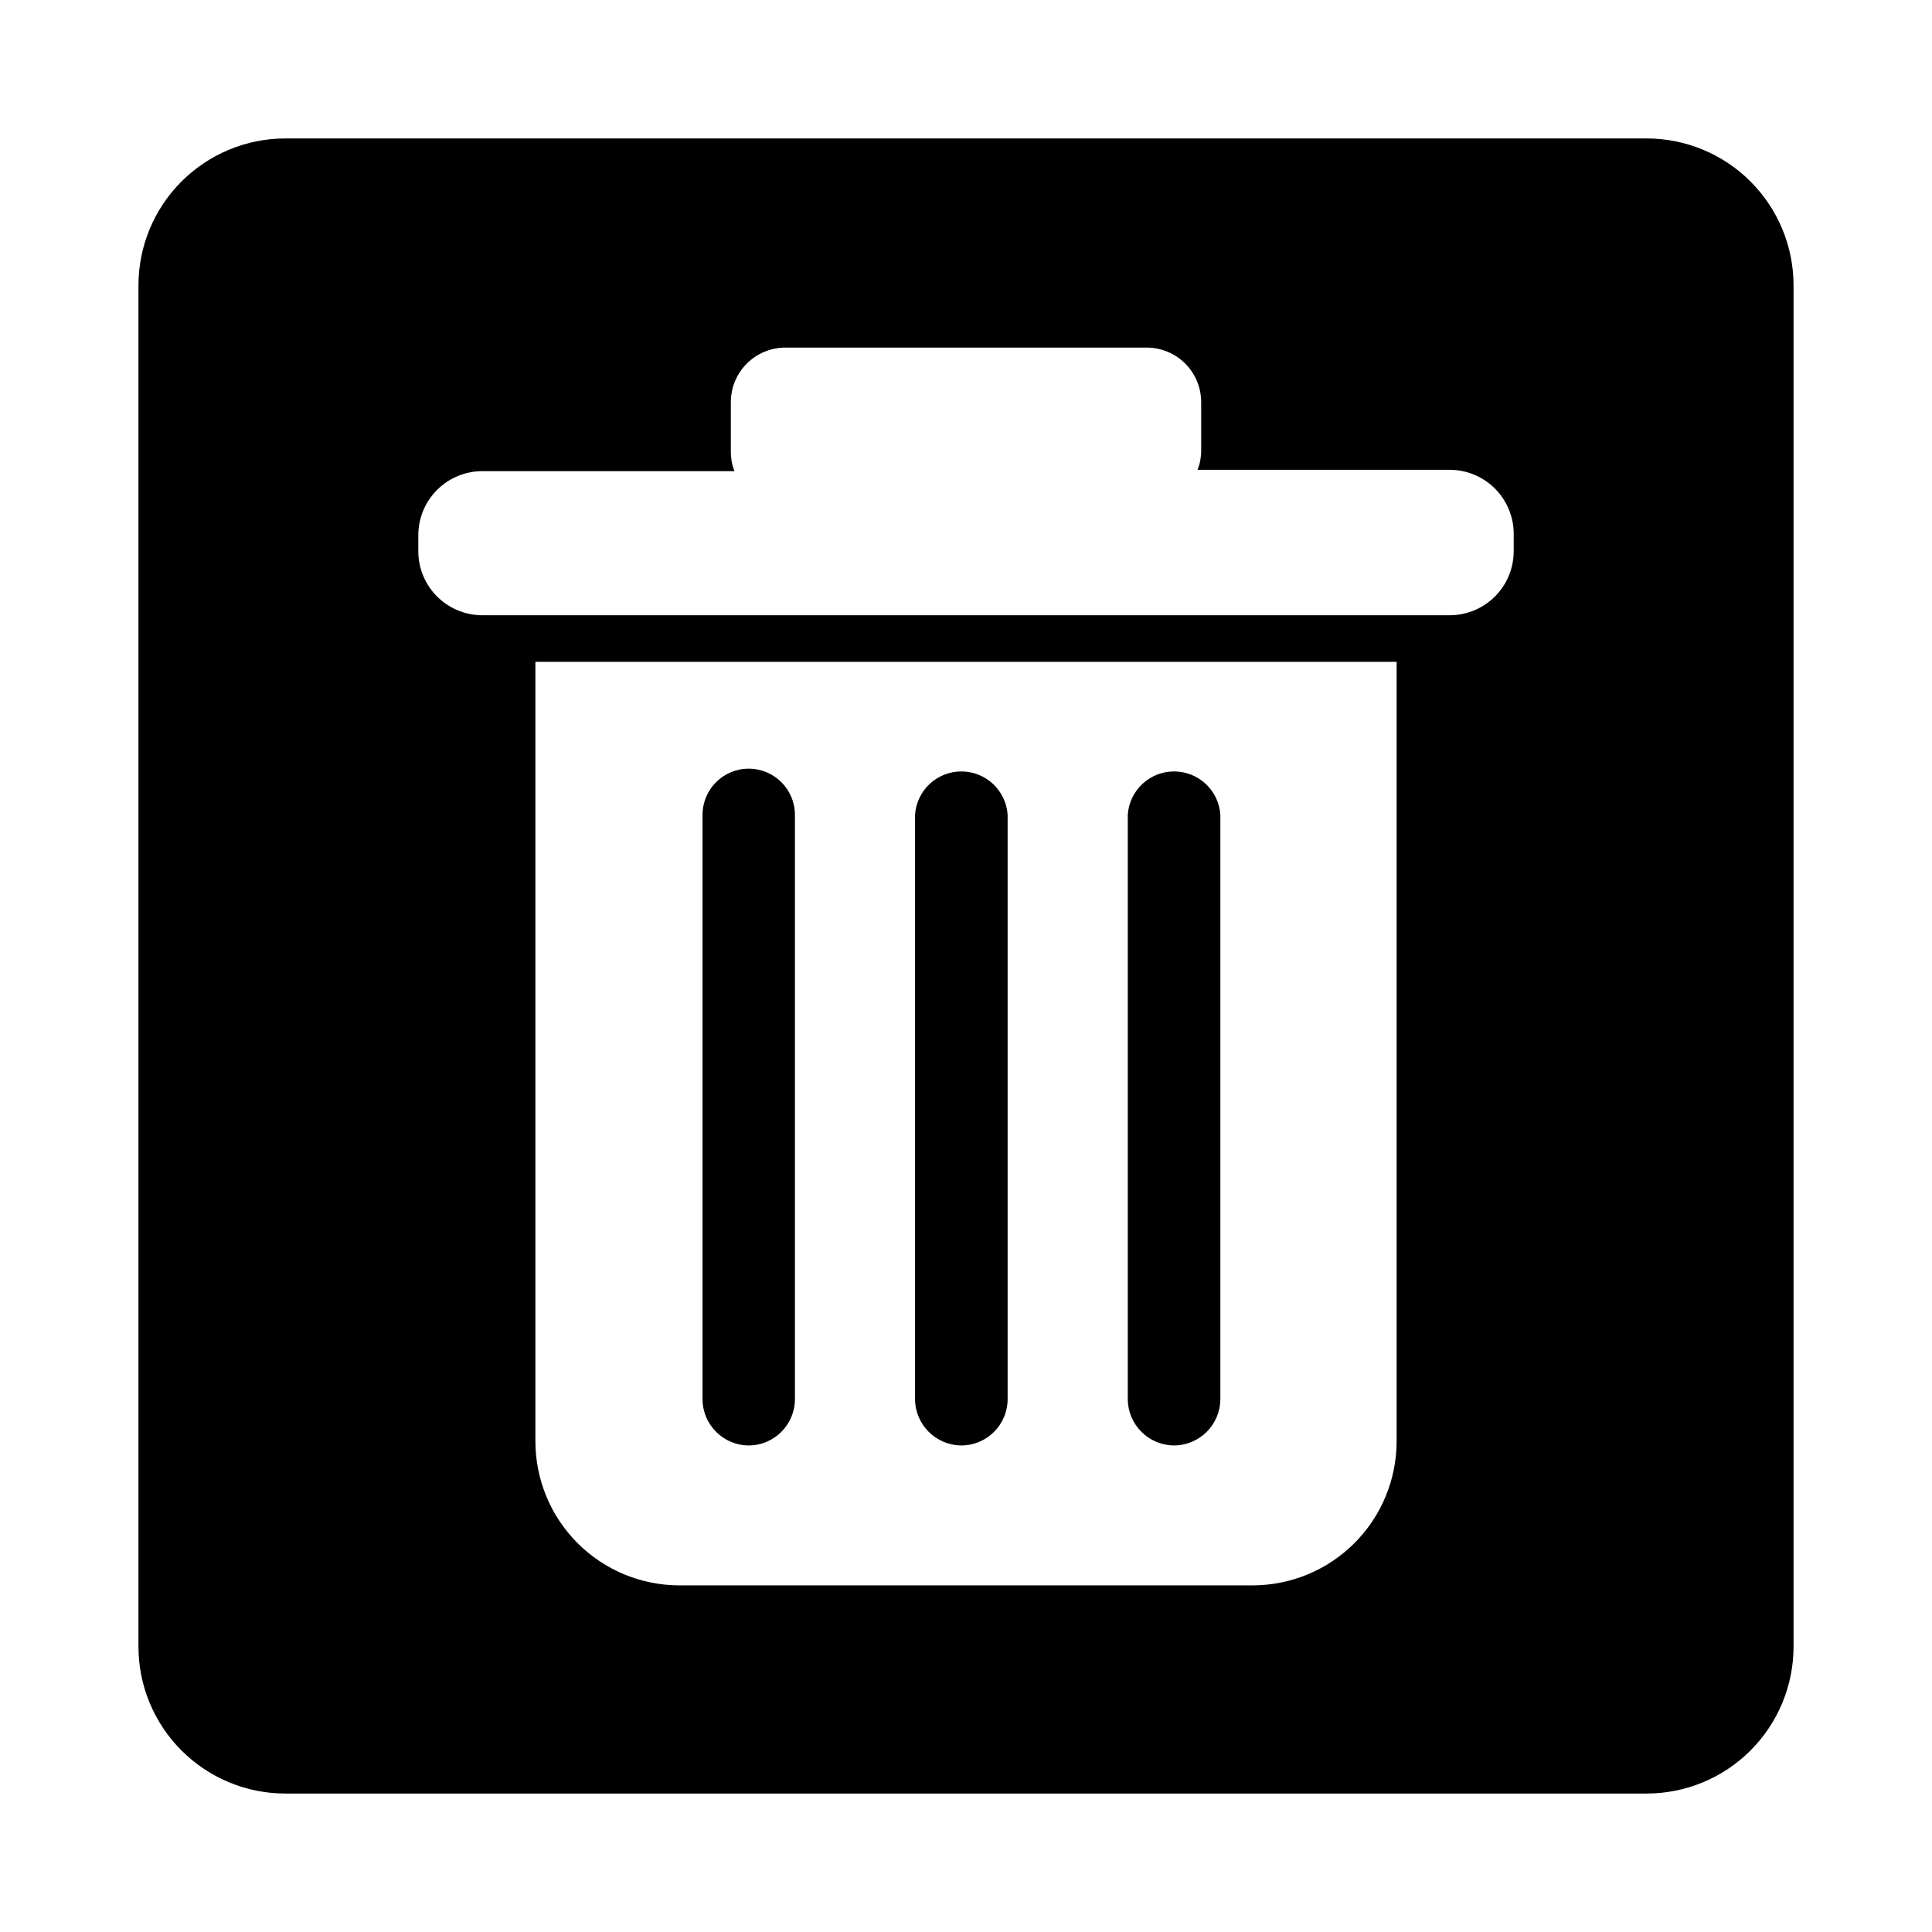
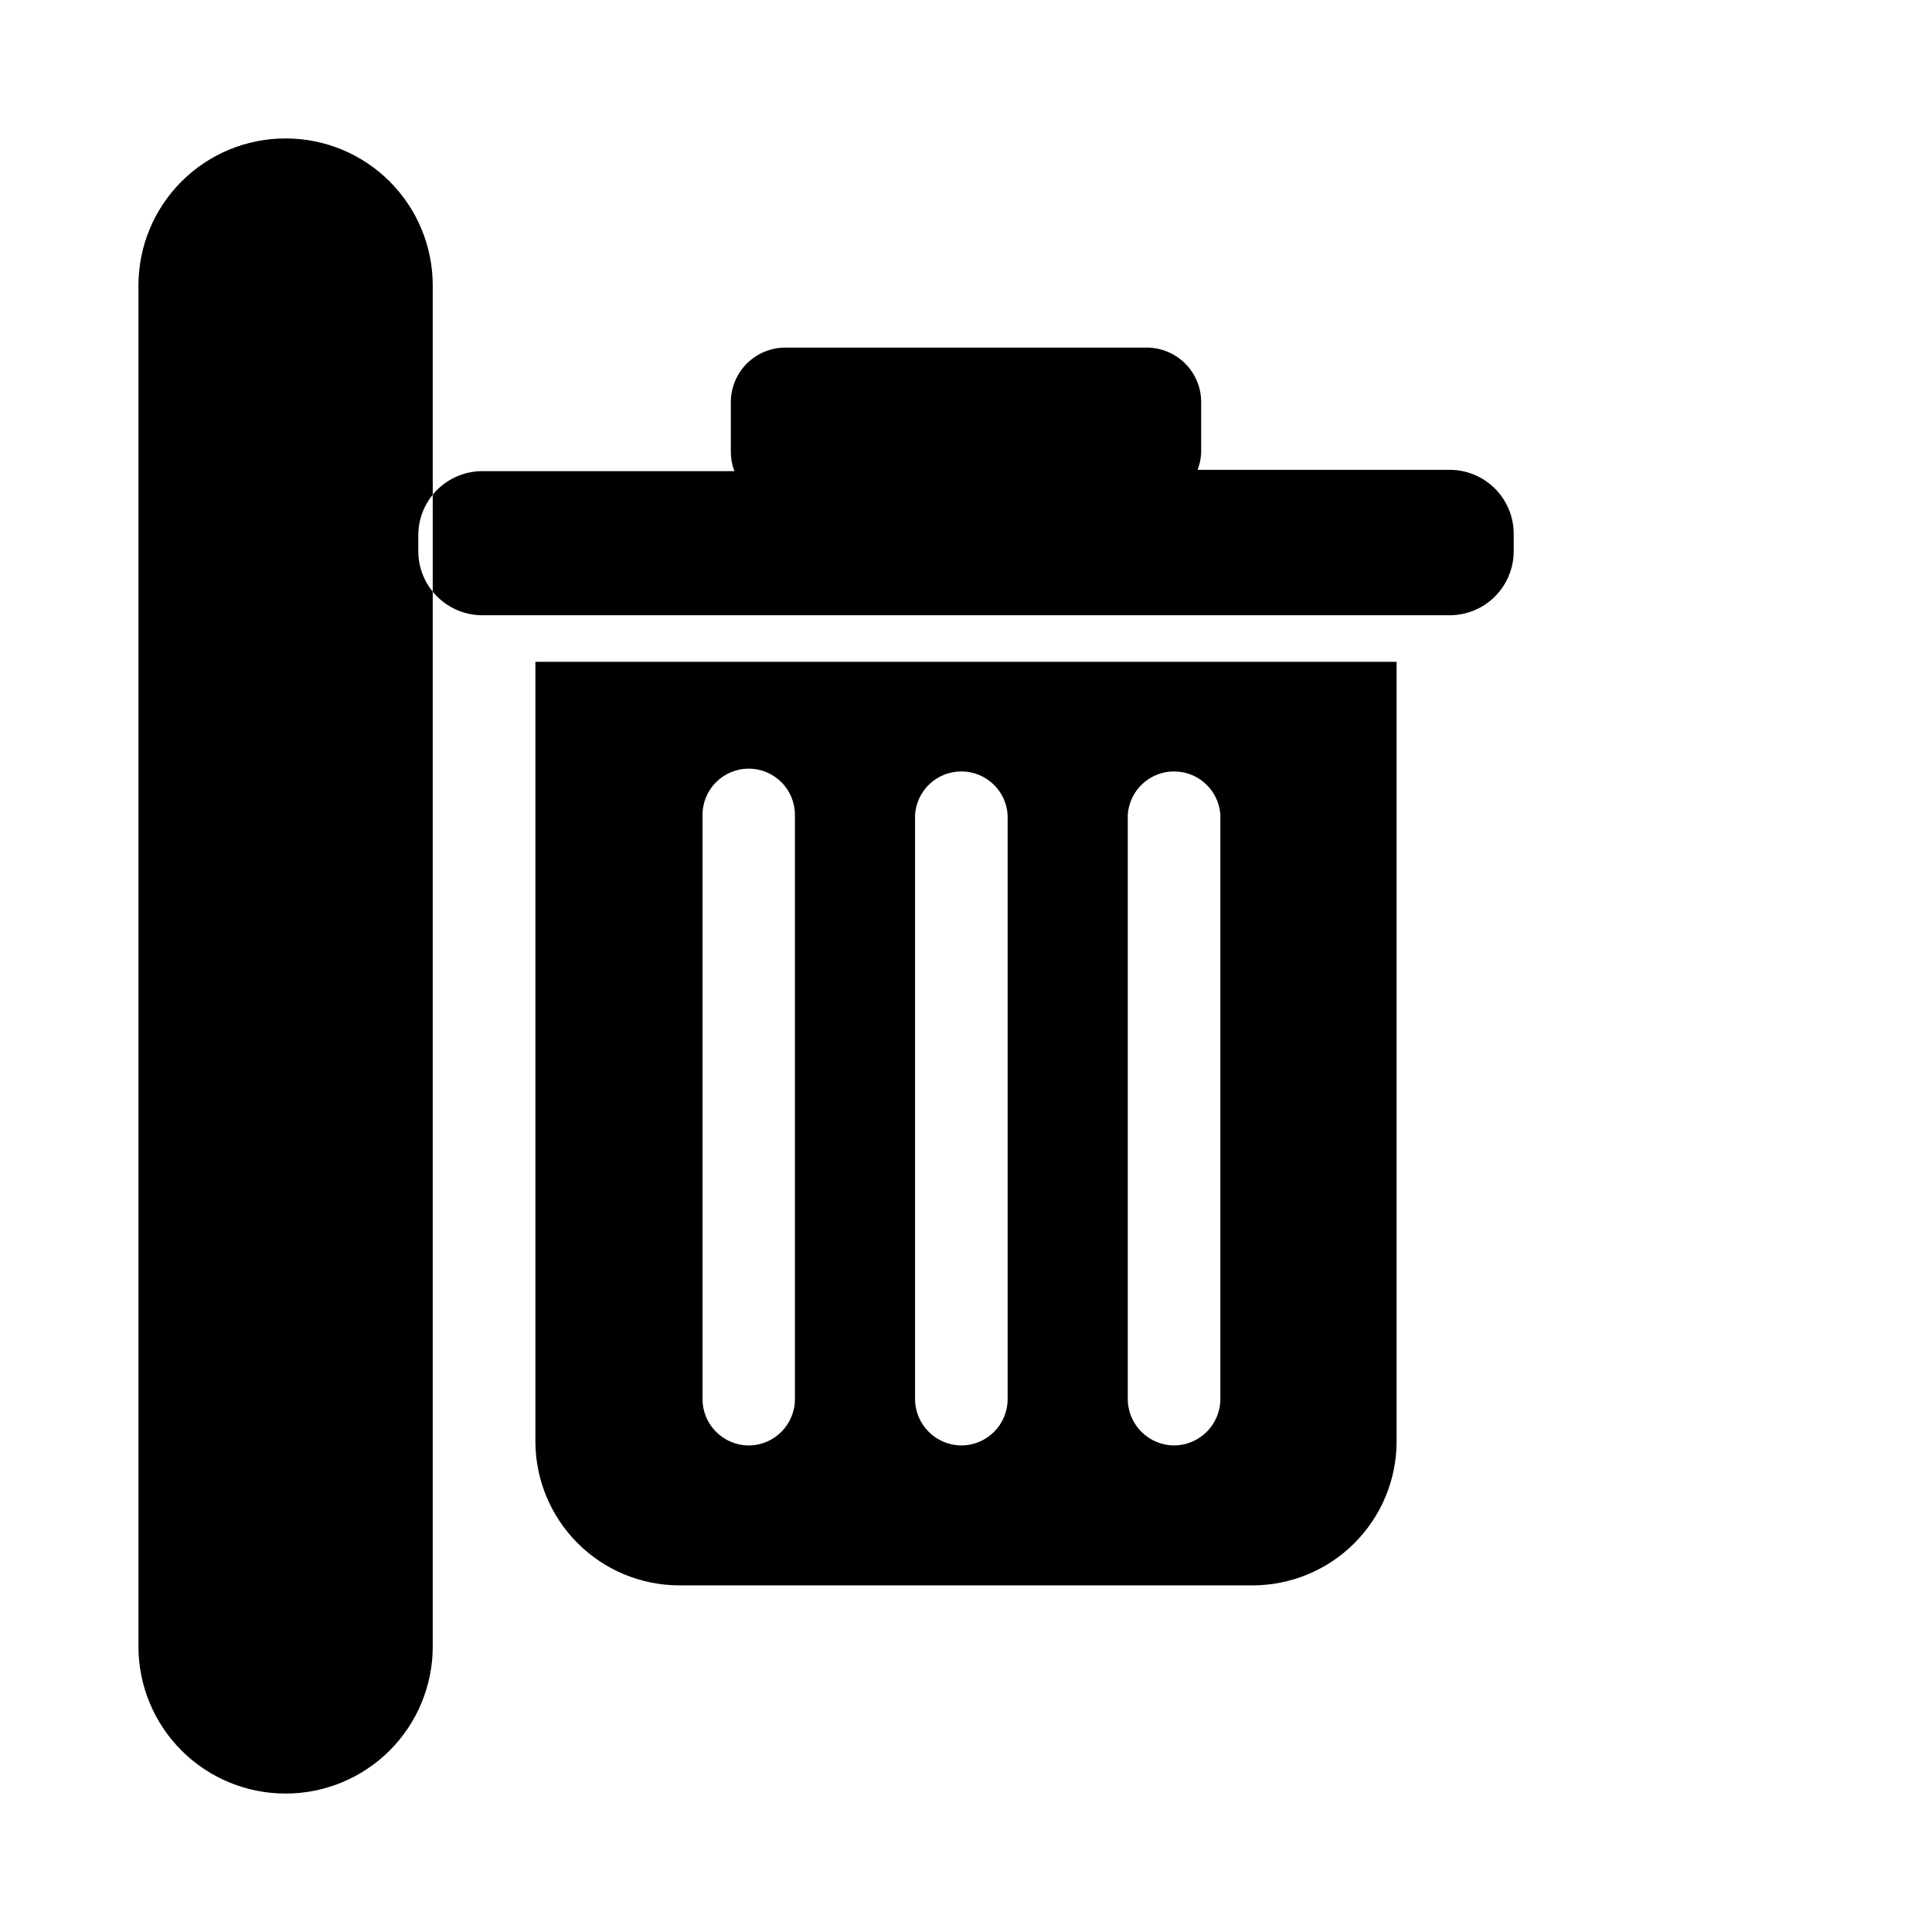
<svg xmlns="http://www.w3.org/2000/svg" fill="#000000" width="800px" height="800px" version="1.1" viewBox="144 144 512 512">
-   <path d="m398.79 527.06c6.769-0.027 12.242-5.523 12.242-12.293v-154.82c-0.414-6.469-5.785-11.508-12.266-11.508-6.484 0-11.855 5.039-12.27 11.508v154.82c0.027 6.777 5.516 12.266 12.293 12.293zm56.324 0h0.004c6.777-0.027 12.262-5.516 12.293-12.293v-154.82c-0.418-6.469-5.785-11.508-12.27-11.508s-11.852 5.039-12.27 11.508v154.82c0.027 6.758 5.484 12.238 12.246 12.293zm125.2-346.37h-360.63c-10.344-0.016-20.27 4.09-27.586 11.406s-11.422 17.242-11.406 27.586v360.63c-0.016 10.344 4.09 20.273 11.406 27.586 7.316 7.316 17.242 11.422 27.586 11.41h360.63c10.344 0.012 20.273-4.094 27.586-11.41 7.316-7.312 11.422-17.242 11.41-27.586v-360.63c0.012-10.344-4.094-20.27-11.41-27.586-7.312-7.316-17.242-11.422-27.586-11.406zm-66.199 345.26c0 10.129-4.023 19.844-11.188 27.004-7.16 7.164-16.875 11.188-27.004 11.188h-151.85c-10.129 0-19.84-4.023-27.004-11.188-7.16-7.16-11.184-16.875-11.184-27.004v-206.56h228.23zm31.035-235.83h-0.004c-0.012 4.484-1.801 8.785-4.973 11.957s-7.469 4.957-11.953 4.973h-256.44c-4.484-0.016-8.781-1.801-11.953-4.973s-4.961-7.473-4.973-11.957v-4.332c0.012-4.484 1.801-8.785 4.973-11.957s7.469-4.957 11.953-4.973h66.855c-0.633-1.602-0.957-3.312-0.957-5.035v-13.25c0-3.836 1.523-7.516 4.238-10.227 2.711-2.711 6.387-4.234 10.223-4.234h95.723c3.836 0 7.516 1.523 10.227 4.234 2.711 2.711 4.234 6.391 4.234 10.227v12.895c0 1.727-0.324 3.434-0.957 5.039h66.855c4.484 0.012 8.781 1.801 11.953 4.973 3.172 3.172 4.961 7.469 4.973 11.957zm-202.73 236.94c6.769-0.027 12.242-5.523 12.242-12.293v-154.82c0-6.762-5.481-12.242-12.242-12.242-6.762 0-12.242 5.481-12.242 12.242v154.82c0 6.769 5.473 12.266 12.242 12.293z" />
+   <path d="m398.79 527.06c6.769-0.027 12.242-5.523 12.242-12.293v-154.82c-0.414-6.469-5.785-11.508-12.266-11.508-6.484 0-11.855 5.039-12.27 11.508v154.82c0.027 6.777 5.516 12.266 12.293 12.293zm56.324 0h0.004c6.777-0.027 12.262-5.516 12.293-12.293v-154.82c-0.418-6.469-5.785-11.508-12.27-11.508s-11.852 5.039-12.27 11.508v154.82c0.027 6.758 5.484 12.238 12.246 12.293zm125.2-346.37h-360.63c-10.344-0.016-20.27 4.09-27.586 11.406s-11.422 17.242-11.406 27.586v360.63c-0.016 10.344 4.09 20.273 11.406 27.586 7.316 7.316 17.242 11.422 27.586 11.41c10.344 0.012 20.273-4.094 27.586-11.41 7.316-7.312 11.422-17.242 11.41-27.586v-360.63c0.012-10.344-4.094-20.27-11.41-27.586-7.312-7.316-17.242-11.422-27.586-11.406zm-66.199 345.26c0 10.129-4.023 19.844-11.188 27.004-7.16 7.164-16.875 11.188-27.004 11.188h-151.85c-10.129 0-19.84-4.023-27.004-11.188-7.16-7.16-11.184-16.875-11.184-27.004v-206.56h228.23zm31.035-235.83h-0.004c-0.012 4.484-1.801 8.785-4.973 11.957s-7.469 4.957-11.953 4.973h-256.44c-4.484-0.016-8.781-1.801-11.953-4.973s-4.961-7.473-4.973-11.957v-4.332c0.012-4.484 1.801-8.785 4.973-11.957s7.469-4.957 11.953-4.973h66.855c-0.633-1.602-0.957-3.312-0.957-5.035v-13.25c0-3.836 1.523-7.516 4.238-10.227 2.711-2.711 6.387-4.234 10.223-4.234h95.723c3.836 0 7.516 1.523 10.227 4.234 2.711 2.711 4.234 6.391 4.234 10.227v12.895c0 1.727-0.324 3.434-0.957 5.039h66.855c4.484 0.012 8.781 1.801 11.953 4.973 3.172 3.172 4.961 7.469 4.973 11.957zm-202.73 236.94c6.769-0.027 12.242-5.523 12.242-12.293v-154.82c0-6.762-5.481-12.242-12.242-12.242-6.762 0-12.242 5.481-12.242 12.242v154.82c0 6.769 5.473 12.266 12.242 12.293z" />
</svg>